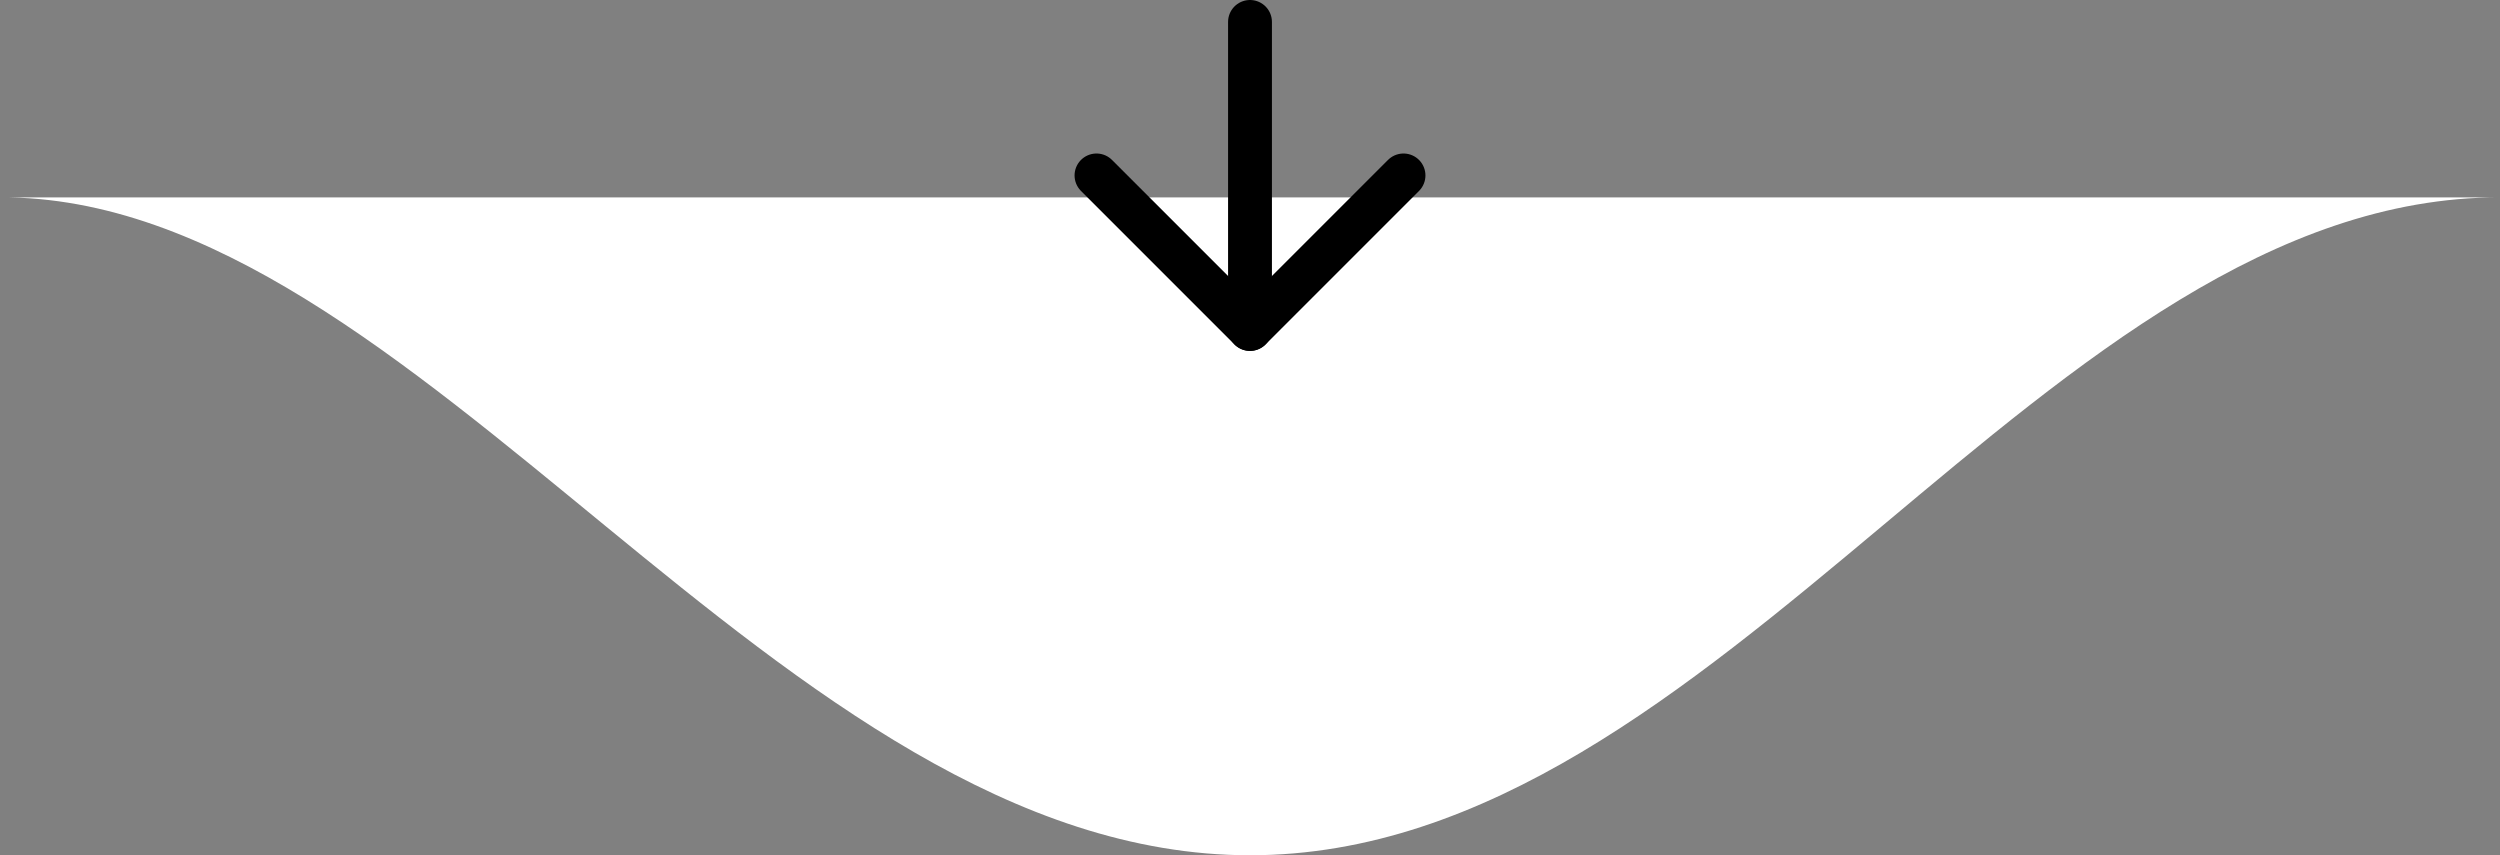
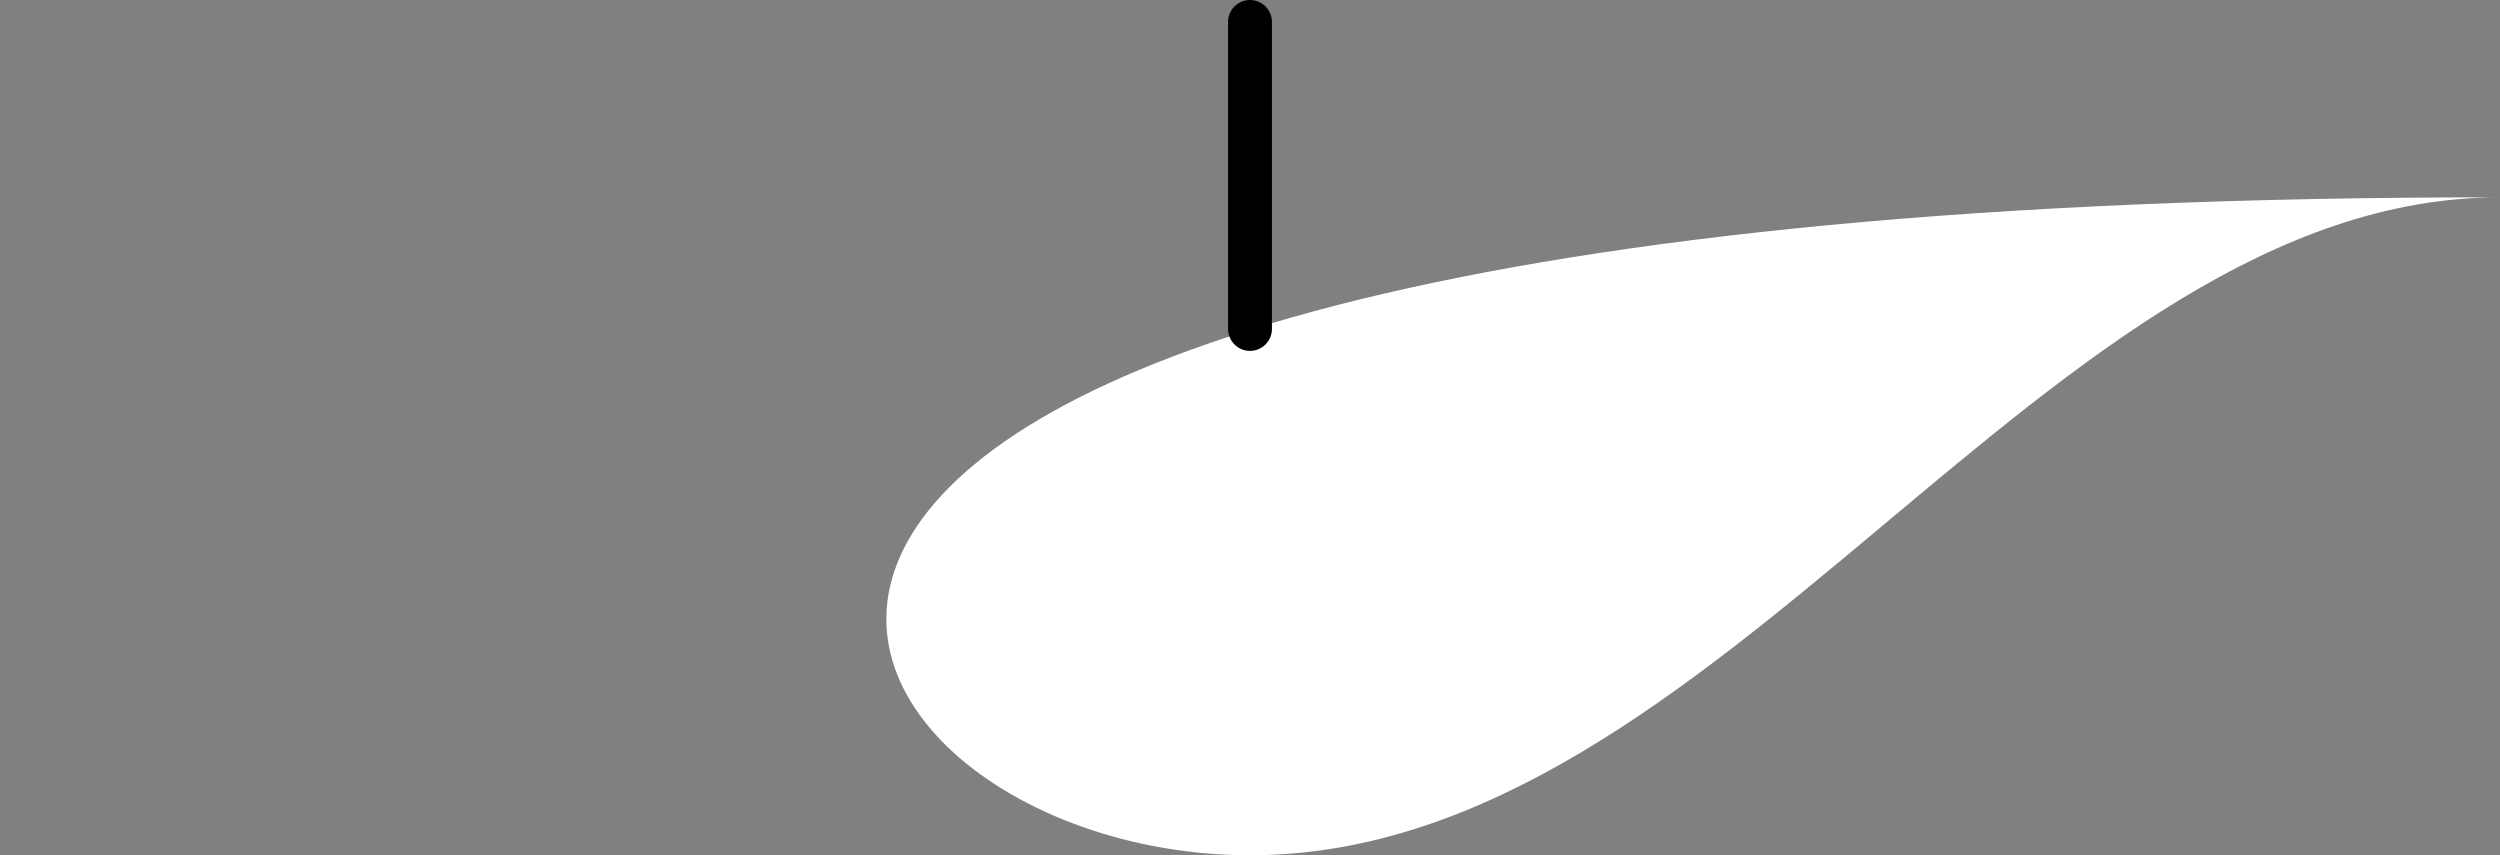
<svg xmlns="http://www.w3.org/2000/svg" fill="none" viewBox="0 4 114 39">
  <rect x="0" y="4" width="114" height="39" fill="#808080" stroke="none" />
  <g id="Group 8">
-     <path id="Polygon 1" d="M57 43C78.58 43 93.268 12.981 114 13H0C19.134 12.904 35.42 43 57 43Z" fill="white" />
+     <path id="Polygon 1" d="M57 43C78.58 43 93.268 12.981 114 13C19.134 12.904 35.42 43 57 43Z" fill="white" />
    <g id="arrow-down 1">
      <path id="Vector" d="M57 5V19" stroke="black" stroke-width="2" stroke-linecap="round" stroke-linejoin="round" />
-       <path id="Vector_2" d="M64 12L57 19L50 12" stroke="black" stroke-width="2" stroke-linecap="round" stroke-linejoin="round" />
    </g>
  </g>
</svg>